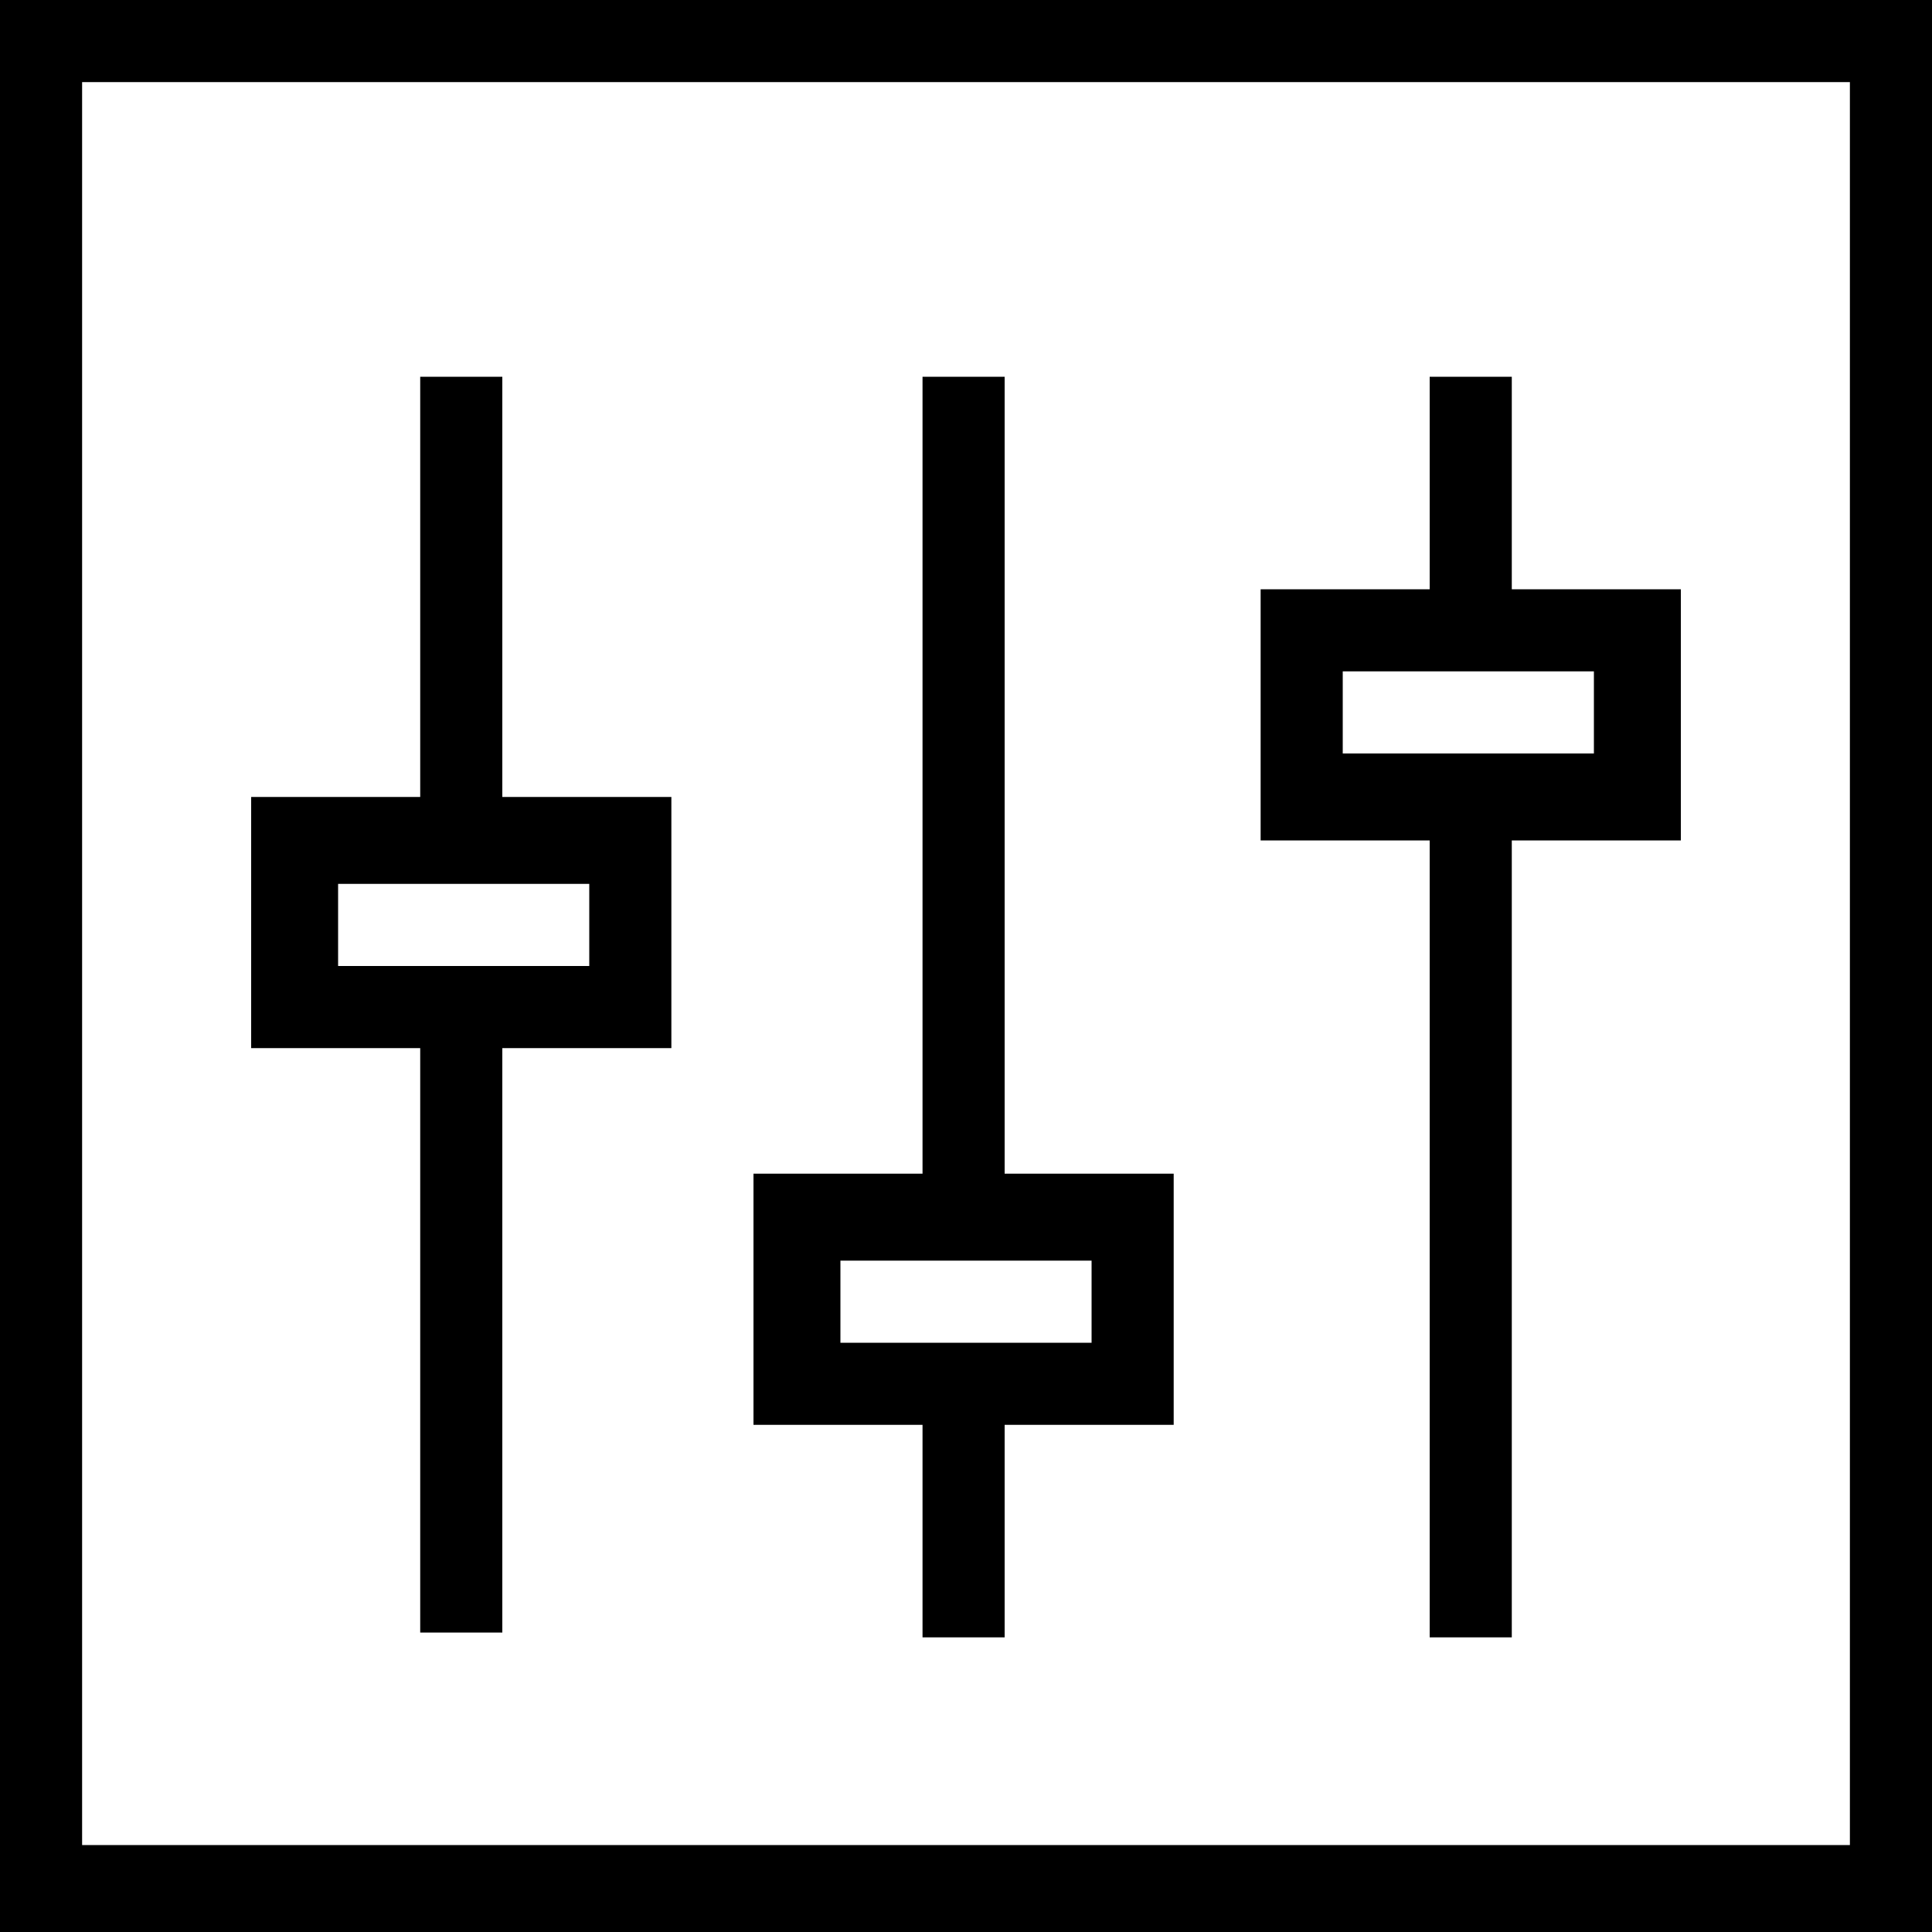
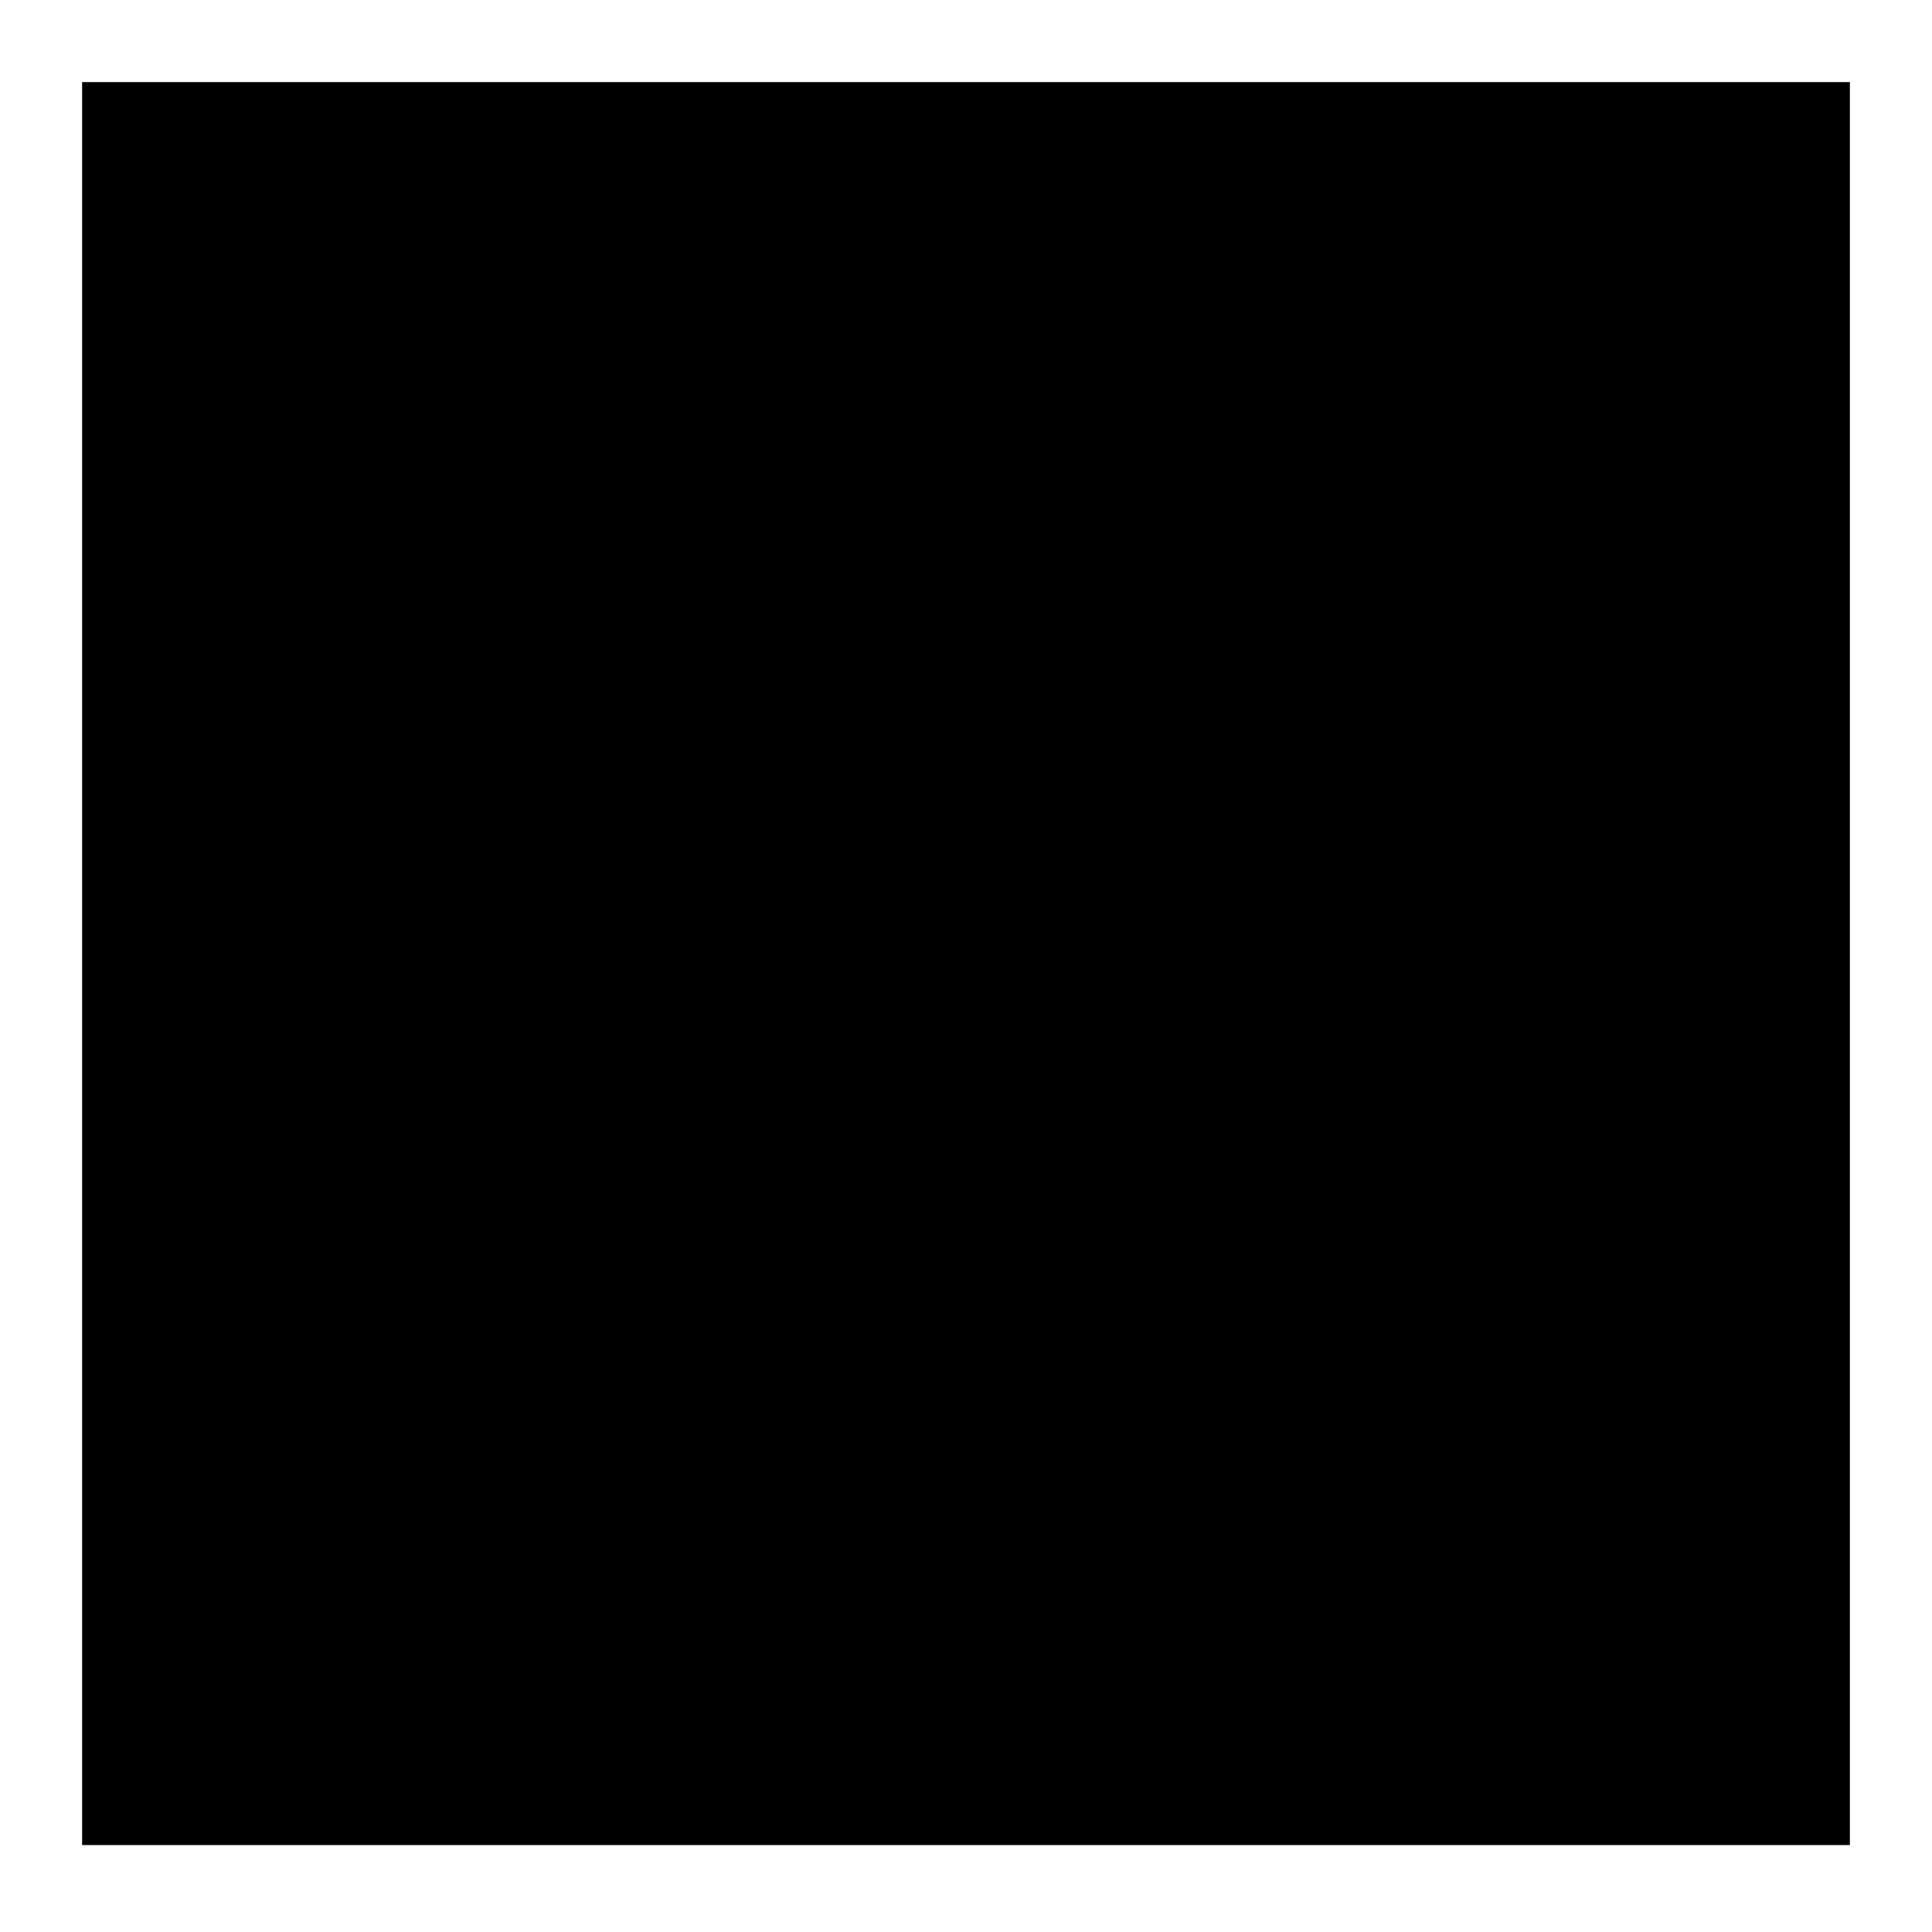
<svg xmlns="http://www.w3.org/2000/svg" xmlns:xlink="http://www.w3.org/1999/xlink" version="1.1" id="Ebene_1" x="0px" y="0px" viewBox="0 0 40 40" enable-background="new 0 0 40 40" xml:space="preserve">
  <g>
    <defs>
-       <rect id="SVGID_1_" x="8.7" y="20.8" width="1.7" height="13" />
-     </defs>
+       </defs>
    <clipPath id="SVGID_2_">
      <use xlink:href="#SVGID_1_" overflow="visible" />
    </clipPath>
    <rect x="3.7" y="15.8" clip-path="url(#SVGID_2_)" width="11.7" height="23" />
  </g>
  <g>
    <defs>
      <rect id="SVGID_3_" x="8.7" y="7.8" width="1.7" height="9.6" />
    </defs>
    <clipPath id="SVGID_4_">
      <use xlink:href="#SVGID_3_" overflow="visible" />
    </clipPath>
    <rect x="3.7" y="2.8" clip-path="url(#SVGID_4_)" width="11.7" height="19.6" />
  </g>
  <g>
    <defs>
      <rect id="SVGID_5_" x="19.1" y="28.7" width="1.7" height="5.2" />
    </defs>
    <clipPath id="SVGID_6_">
      <use xlink:href="#SVGID_5_" overflow="visible" />
    </clipPath>
    <rect x="14.1" y="23.7" clip-path="url(#SVGID_6_)" width="11.7" height="15.2" />
  </g>
  <g>
    <defs>
      <rect id="SVGID_8_" x="19.1" y="7.8" width="1.7" height="17.4" />
    </defs>
    <clipPath id="SVGID_10_">
      <use xlink:href="#SVGID_8_" overflow="visible" />
    </clipPath>
    <rect x="14.1" y="2.8" clip-path="url(#SVGID_10_)" width="11.7" height="27.4" />
  </g>
  <g>
    <defs>
      <rect id="SVGID_12_" x="29.6" y="16.5" width="1.7" height="17.4" />
    </defs>
    <clipPath id="SVGID_13_">
      <use xlink:href="#SVGID_12_" overflow="visible" />
    </clipPath>
    <rect x="24.6" y="11.5" clip-path="url(#SVGID_13_)" width="11.7" height="27.4" />
  </g>
  <g>
    <defs>
      <rect id="SVGID_14_" x="29.6" y="7.8" width="1.7" height="5.2" />
    </defs>
    <clipPath id="SVGID_15_">
      <use xlink:href="#SVGID_14_" overflow="visible" />
    </clipPath>
    <rect x="24.6" y="2.8" clip-path="url(#SVGID_15_)" width="11.7" height="15.2" />
  </g>
  <g>
    <defs>
      <path id="SVGID_16_" d="M7,20h5.2v-1.7H7V20z M13.9,21.7H5.2v-5.2h8.7V21.7z" />
    </defs>
    <clipPath id="SVGID_17_">
      <use xlink:href="#SVGID_16_" overflow="visible" />
    </clipPath>
    <rect x="0.2" y="11.5" clip-path="url(#SVGID_17_)" width="18.7" height="15.2" />
  </g>
  <g>
    <defs>
      <path id="SVGID_18_" d="M17.4,27.8h5.2v-1.7h-5.2V27.8z M24.3,29.5h-8.7v-5.2h8.7V29.5z" />
    </defs>
    <clipPath id="SVGID_19_">
      <use xlink:href="#SVGID_18_" overflow="visible" />
    </clipPath>
    <rect x="10.7" y="19.3" clip-path="url(#SVGID_19_)" width="18.7" height="15.2" />
  </g>
  <g>
    <defs>
      <path id="SVGID_20_" d="M27.8,15.6H33v-1.7h-5.2V15.6z M34.8,17.4h-8.7v-5.2h8.7V17.4z" />
    </defs>
    <clipPath id="SVGID_21_">
      <use xlink:href="#SVGID_20_" overflow="visible" />
    </clipPath>
    <rect x="21.1" y="7.2" clip-path="url(#SVGID_21_)" width="18.7" height="15.2" />
  </g>
  <g>
-     <path d="M38.3,1.7v36.5H1.7V1.7H38.3 M40,0H0v40h40V0L40,0z" />
+     <path d="M38.3,1.7v36.5H1.7V1.7H38.3 M40,0v40h40V0L40,0z" />
  </g>
  <g>
    <g>
      <g>
        <defs>
          <rect id="SVGID_78_" x="-847.1" y="-588.2" width="1213.6" height="1957.8" />
        </defs>
        <clipPath id="SVGID_23_">
          <use xlink:href="#SVGID_78_" overflow="visible" />
        </clipPath>
      </g>
    </g>
    <g>
      <g>
        <defs>
          <rect id="SVGID_80_" x="-847.1" y="-588.2" width="1213.6" height="1957.8" />
        </defs>
        <clipPath id="SVGID_25_">
          <use xlink:href="#SVGID_80_" overflow="visible" />
        </clipPath>
      </g>
    </g>
    <g>
      <g>
        <defs>
          <rect id="SVGID_82_" x="-847.1" y="-588.2" width="1213.6" height="1957.8" />
        </defs>
        <clipPath id="SVGID_27_">
          <use xlink:href="#SVGID_82_" overflow="visible" />
        </clipPath>
      </g>
    </g>
    <g>
      <g>
        <defs>
          <rect id="SVGID_84_" x="-847.1" y="-588.2" width="1213.6" height="1957.8" />
        </defs>
        <clipPath id="SVGID_29_">
          <use xlink:href="#SVGID_84_" overflow="visible" />
        </clipPath>
      </g>
    </g>
    <g>
      <g>
        <defs>
          <rect id="SVGID_86_" x="-847.1" y="-588.2" width="1213.6" height="1957.8" />
        </defs>
        <clipPath id="SVGID_31_">
          <use xlink:href="#SVGID_86_" overflow="visible" />
        </clipPath>
      </g>
    </g>
    <g>
      <g>
        <defs>
          <rect id="SVGID_88_" x="-847.1" y="-588.2" width="1213.6" height="1957.8" />
        </defs>
        <clipPath id="SVGID_33_">
          <use xlink:href="#SVGID_88_" overflow="visible" />
        </clipPath>
      </g>
    </g>
    <g>
      <g>
        <defs>
          <rect id="SVGID_90_" x="-847.1" y="-588.2" width="1213.6" height="1957.8" />
        </defs>
        <clipPath id="SVGID_35_">
          <use xlink:href="#SVGID_90_" overflow="visible" />
        </clipPath>
      </g>
    </g>
    <g>
      <g>
        <defs>
          <rect id="SVGID_92_" x="-847.1" y="-588.2" width="1213.6" height="1957.8" />
        </defs>
        <clipPath id="SVGID_37_">
          <use xlink:href="#SVGID_92_" overflow="visible" />
        </clipPath>
      </g>
    </g>
    <g>
      <g>
        <defs>
-           <rect id="SVGID_94_" x="-847.1" y="-588.2" width="1213.6" height="1957.8" />
-         </defs>
+           </defs>
        <clipPath id="SVGID_39_">
          <use xlink:href="#SVGID_94_" overflow="visible" />
        </clipPath>
      </g>
    </g>
  </g>
</svg>